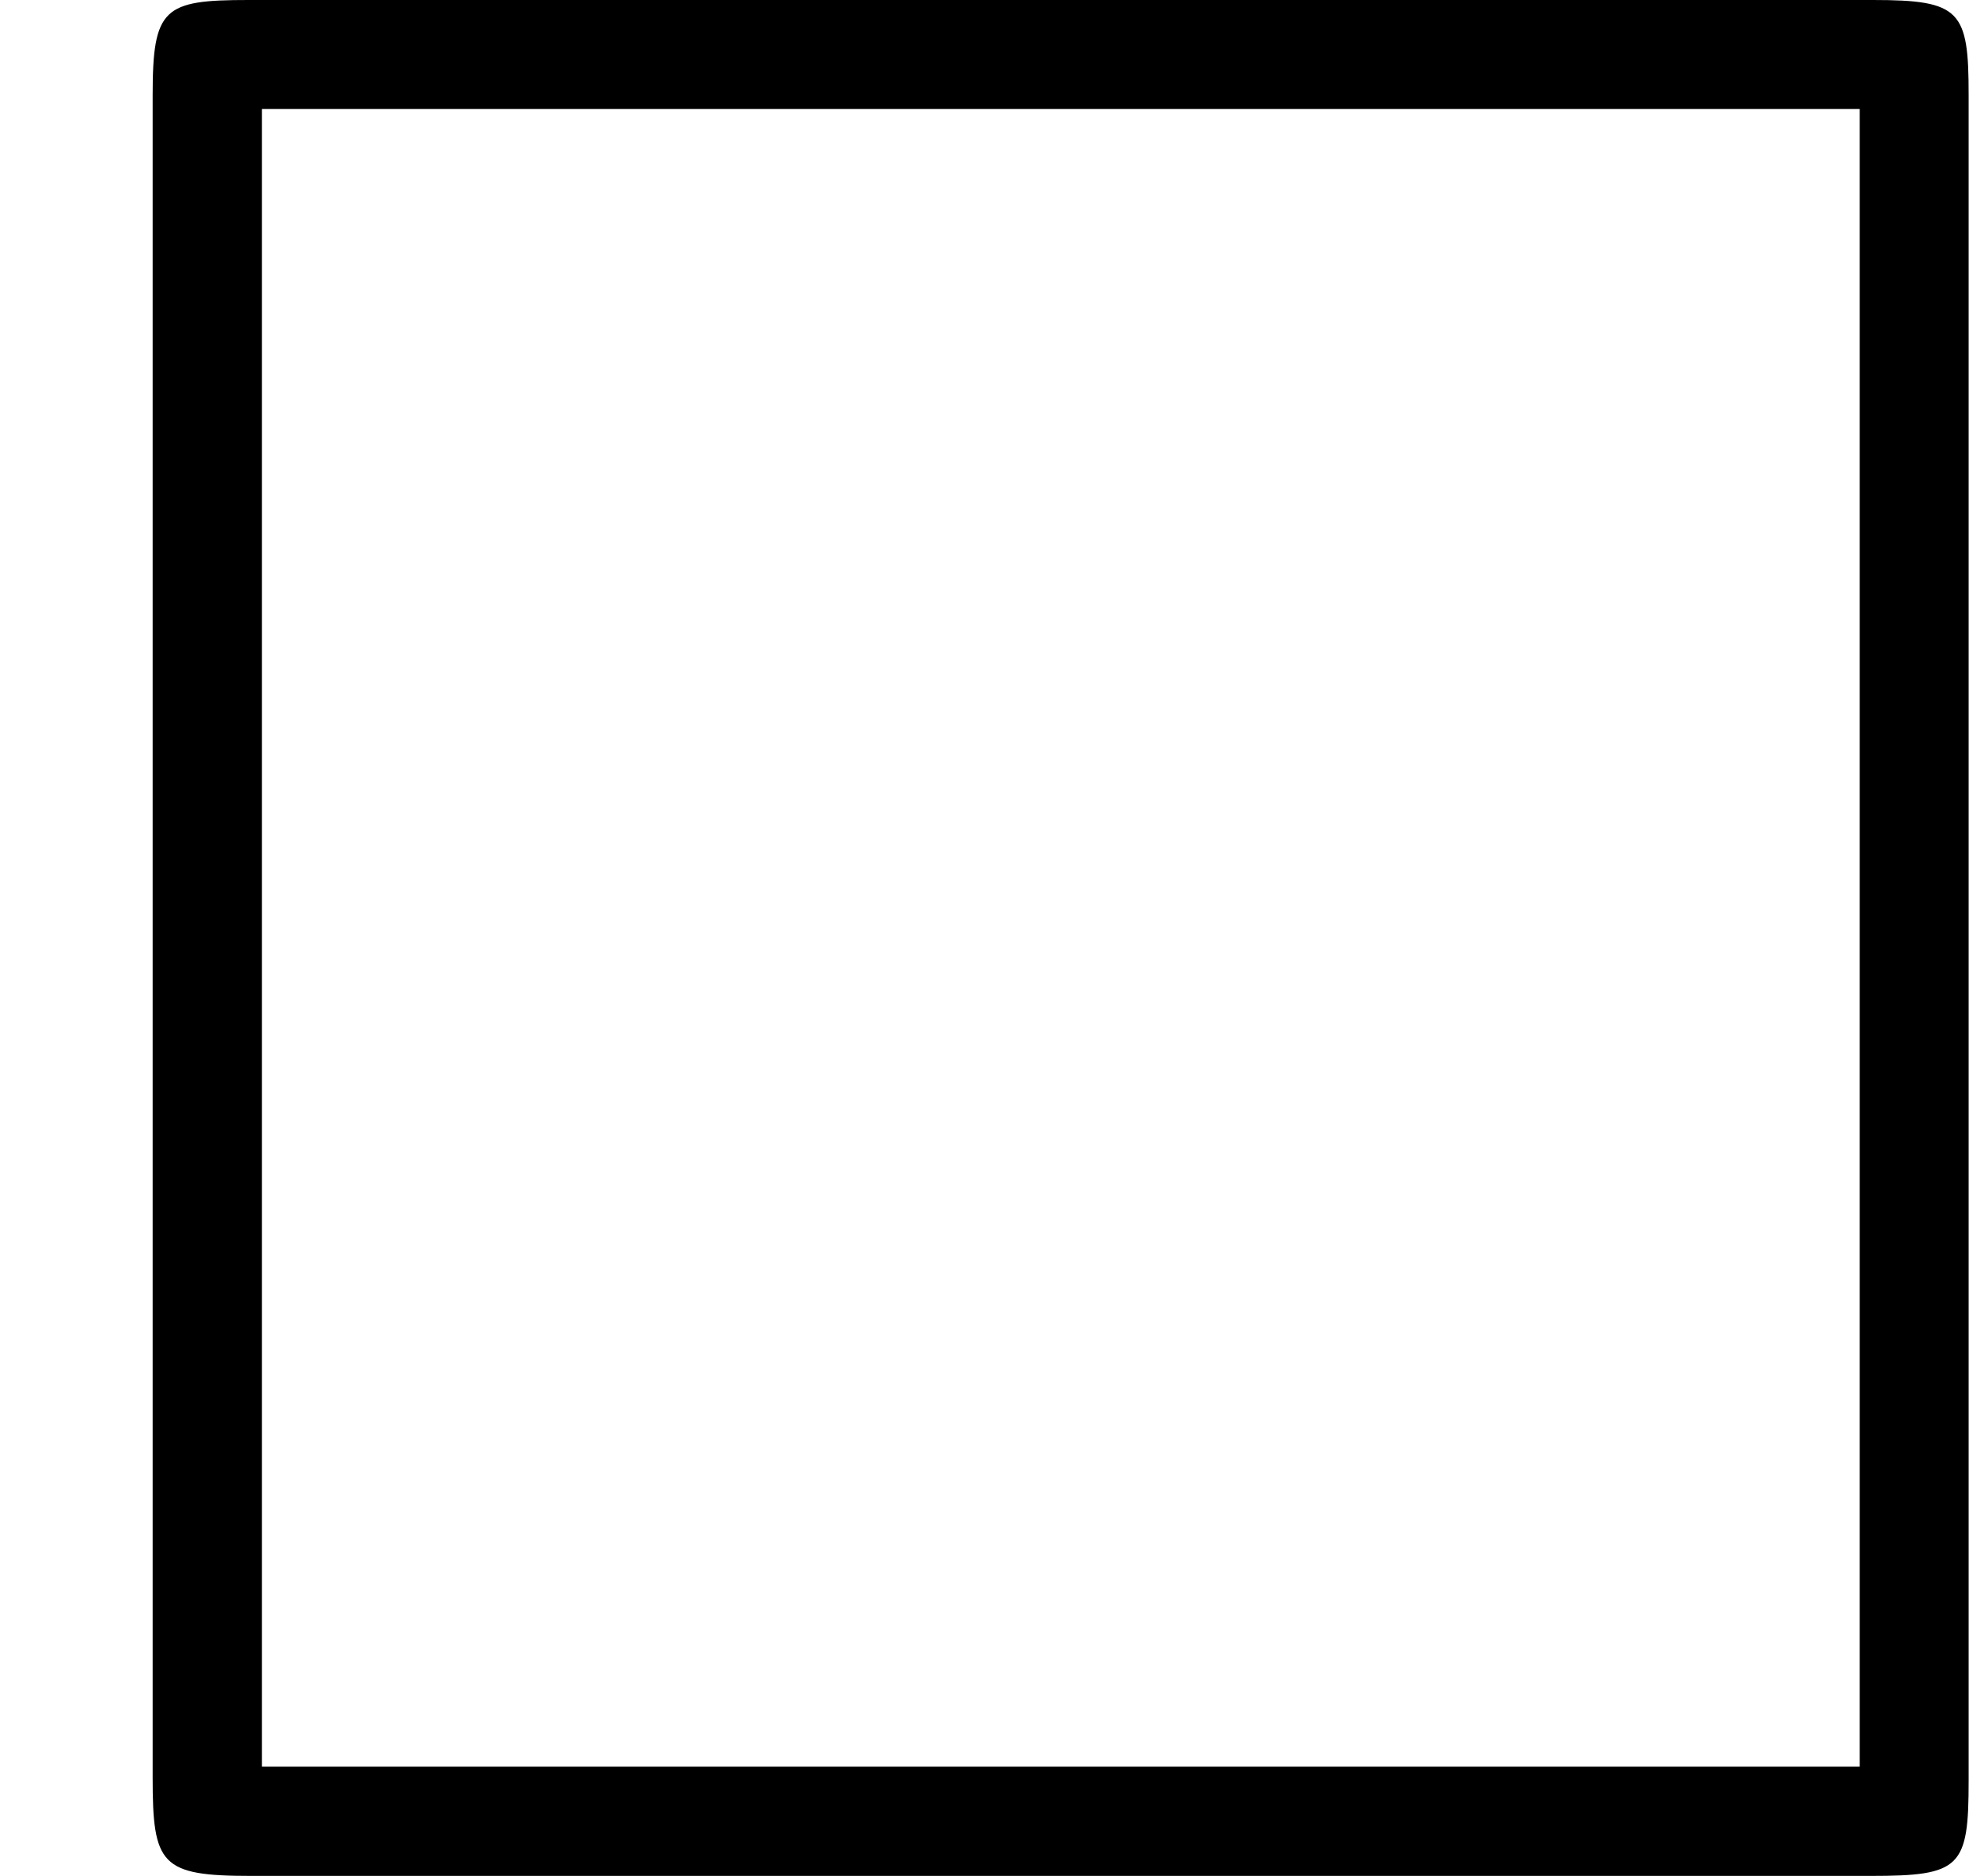
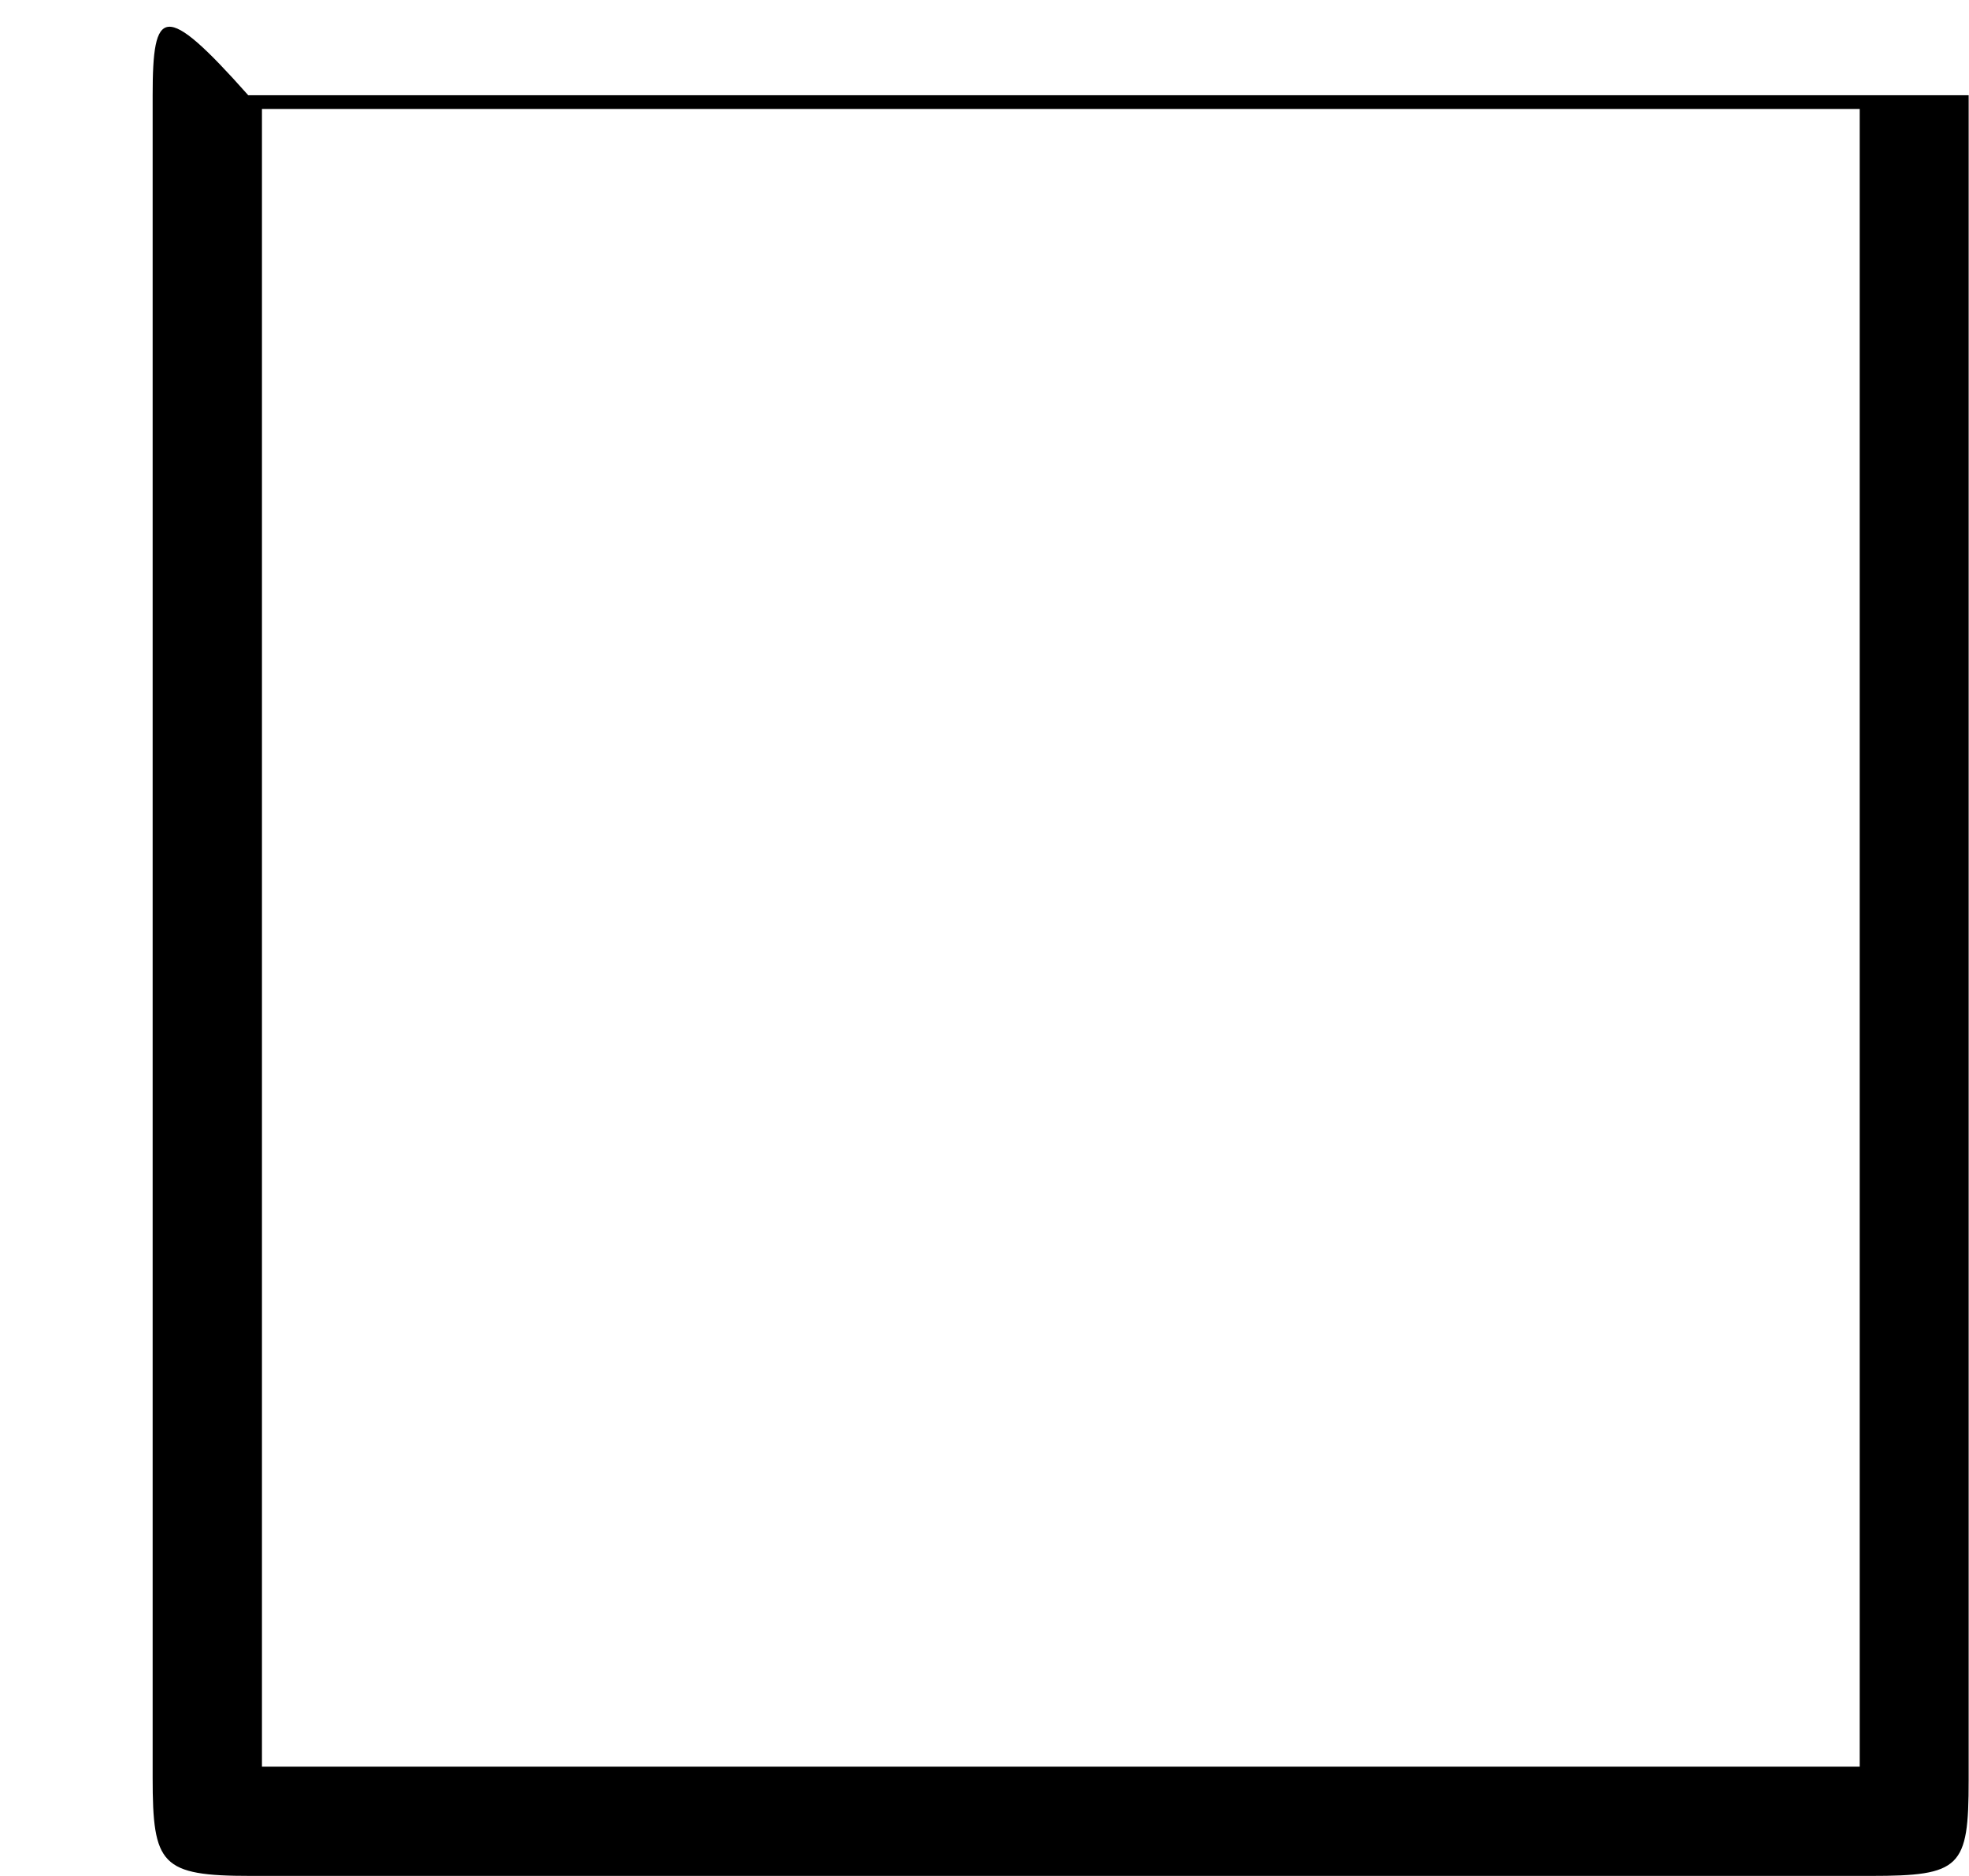
<svg xmlns="http://www.w3.org/2000/svg" xmlns:xlink="http://www.w3.org/1999/xlink" version="1.1" width="11.493pt" height="10.951pt" viewBox="212.559 905.544 11.493 10.951">
  <defs>
-     <path id="g1-3" d="M5.746-5.197C5.746-5.444 5.723-5.475 5.467-5.475H.725C.478-5.475 .446-5.452 .446-5.197V-.287C.446-.032 .47 0 .733 0H5.46C5.723 0 5.746-.024 5.746-.279V-5.197ZM.765-5.157H5.428V-.319H.765V-5.157Z" />
+     <path id="g1-3" d="M5.746-5.197H.725C.478-5.475 .446-5.452 .446-5.197V-.287C.446-.032 .47 0 .733 0H5.46C5.723 0 5.746-.024 5.746-.279V-5.197ZM.765-5.157H5.428V-.319H.765V-5.157Z" />
  </defs>
  <g id="page20" transform="matrix(2 0 0 2 0 0)">
    <use x="106.279" y="458.247" xlink:href="#g1-3" />
  </g>
</svg>